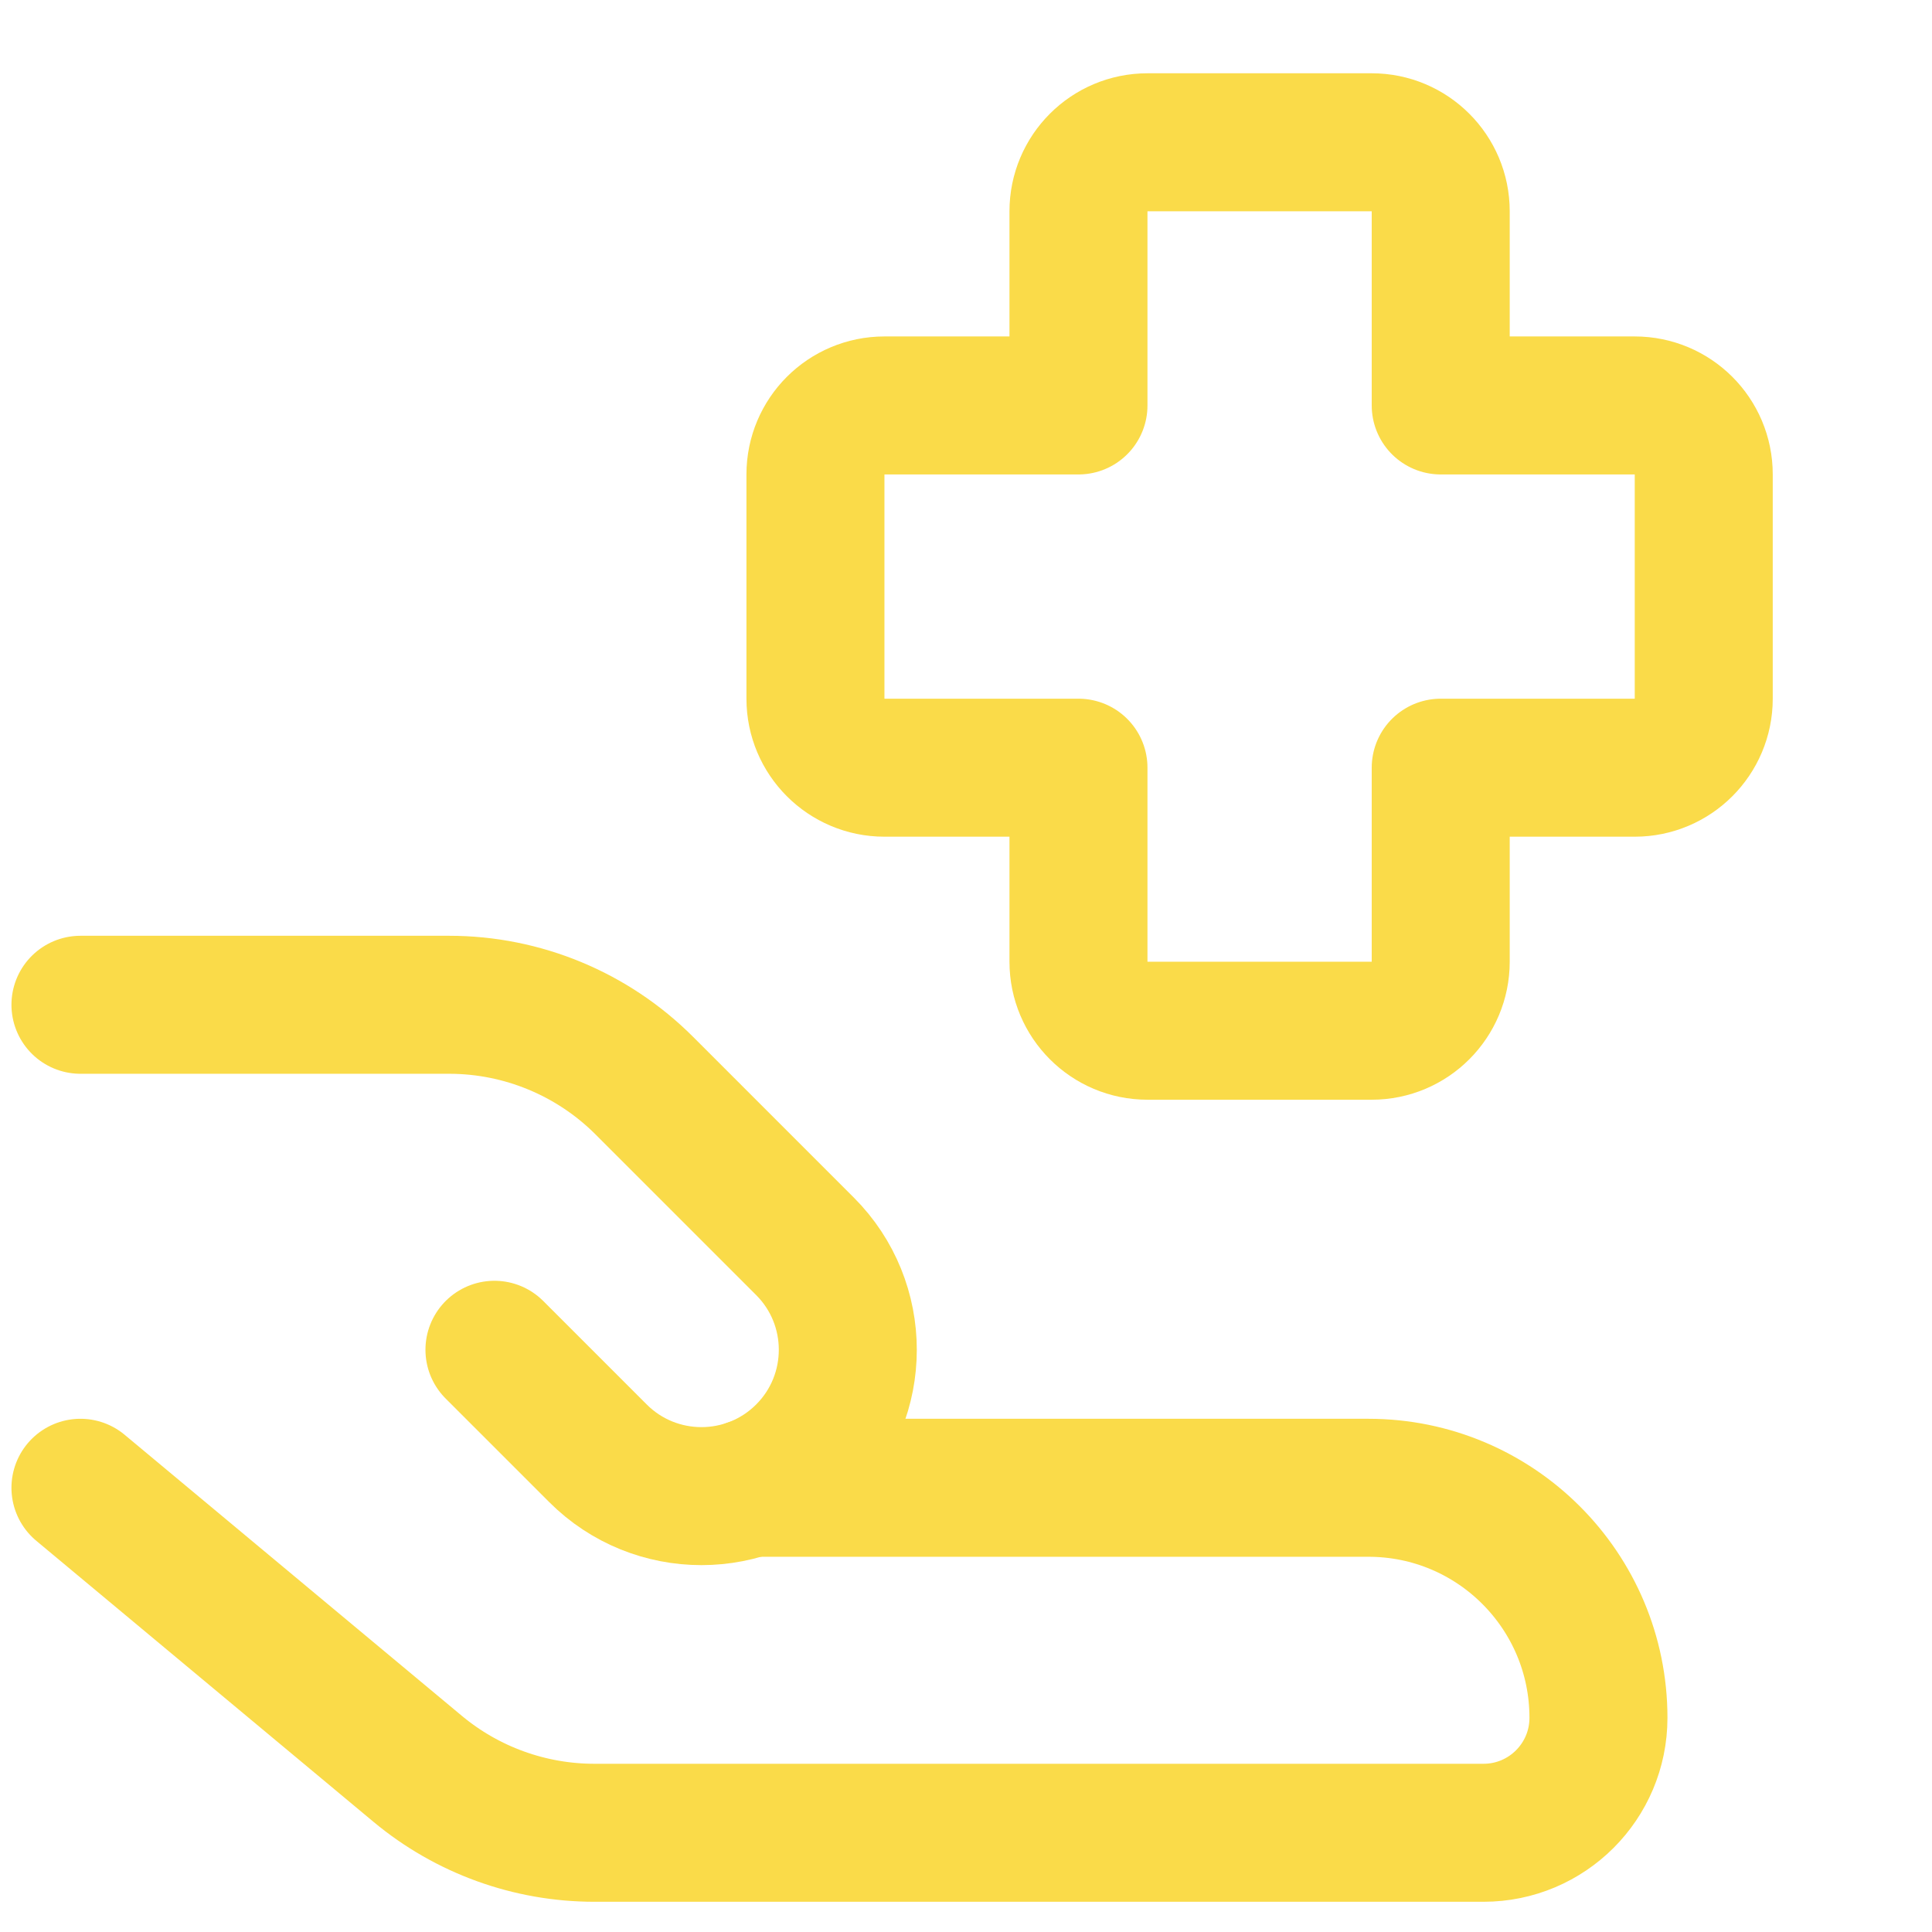
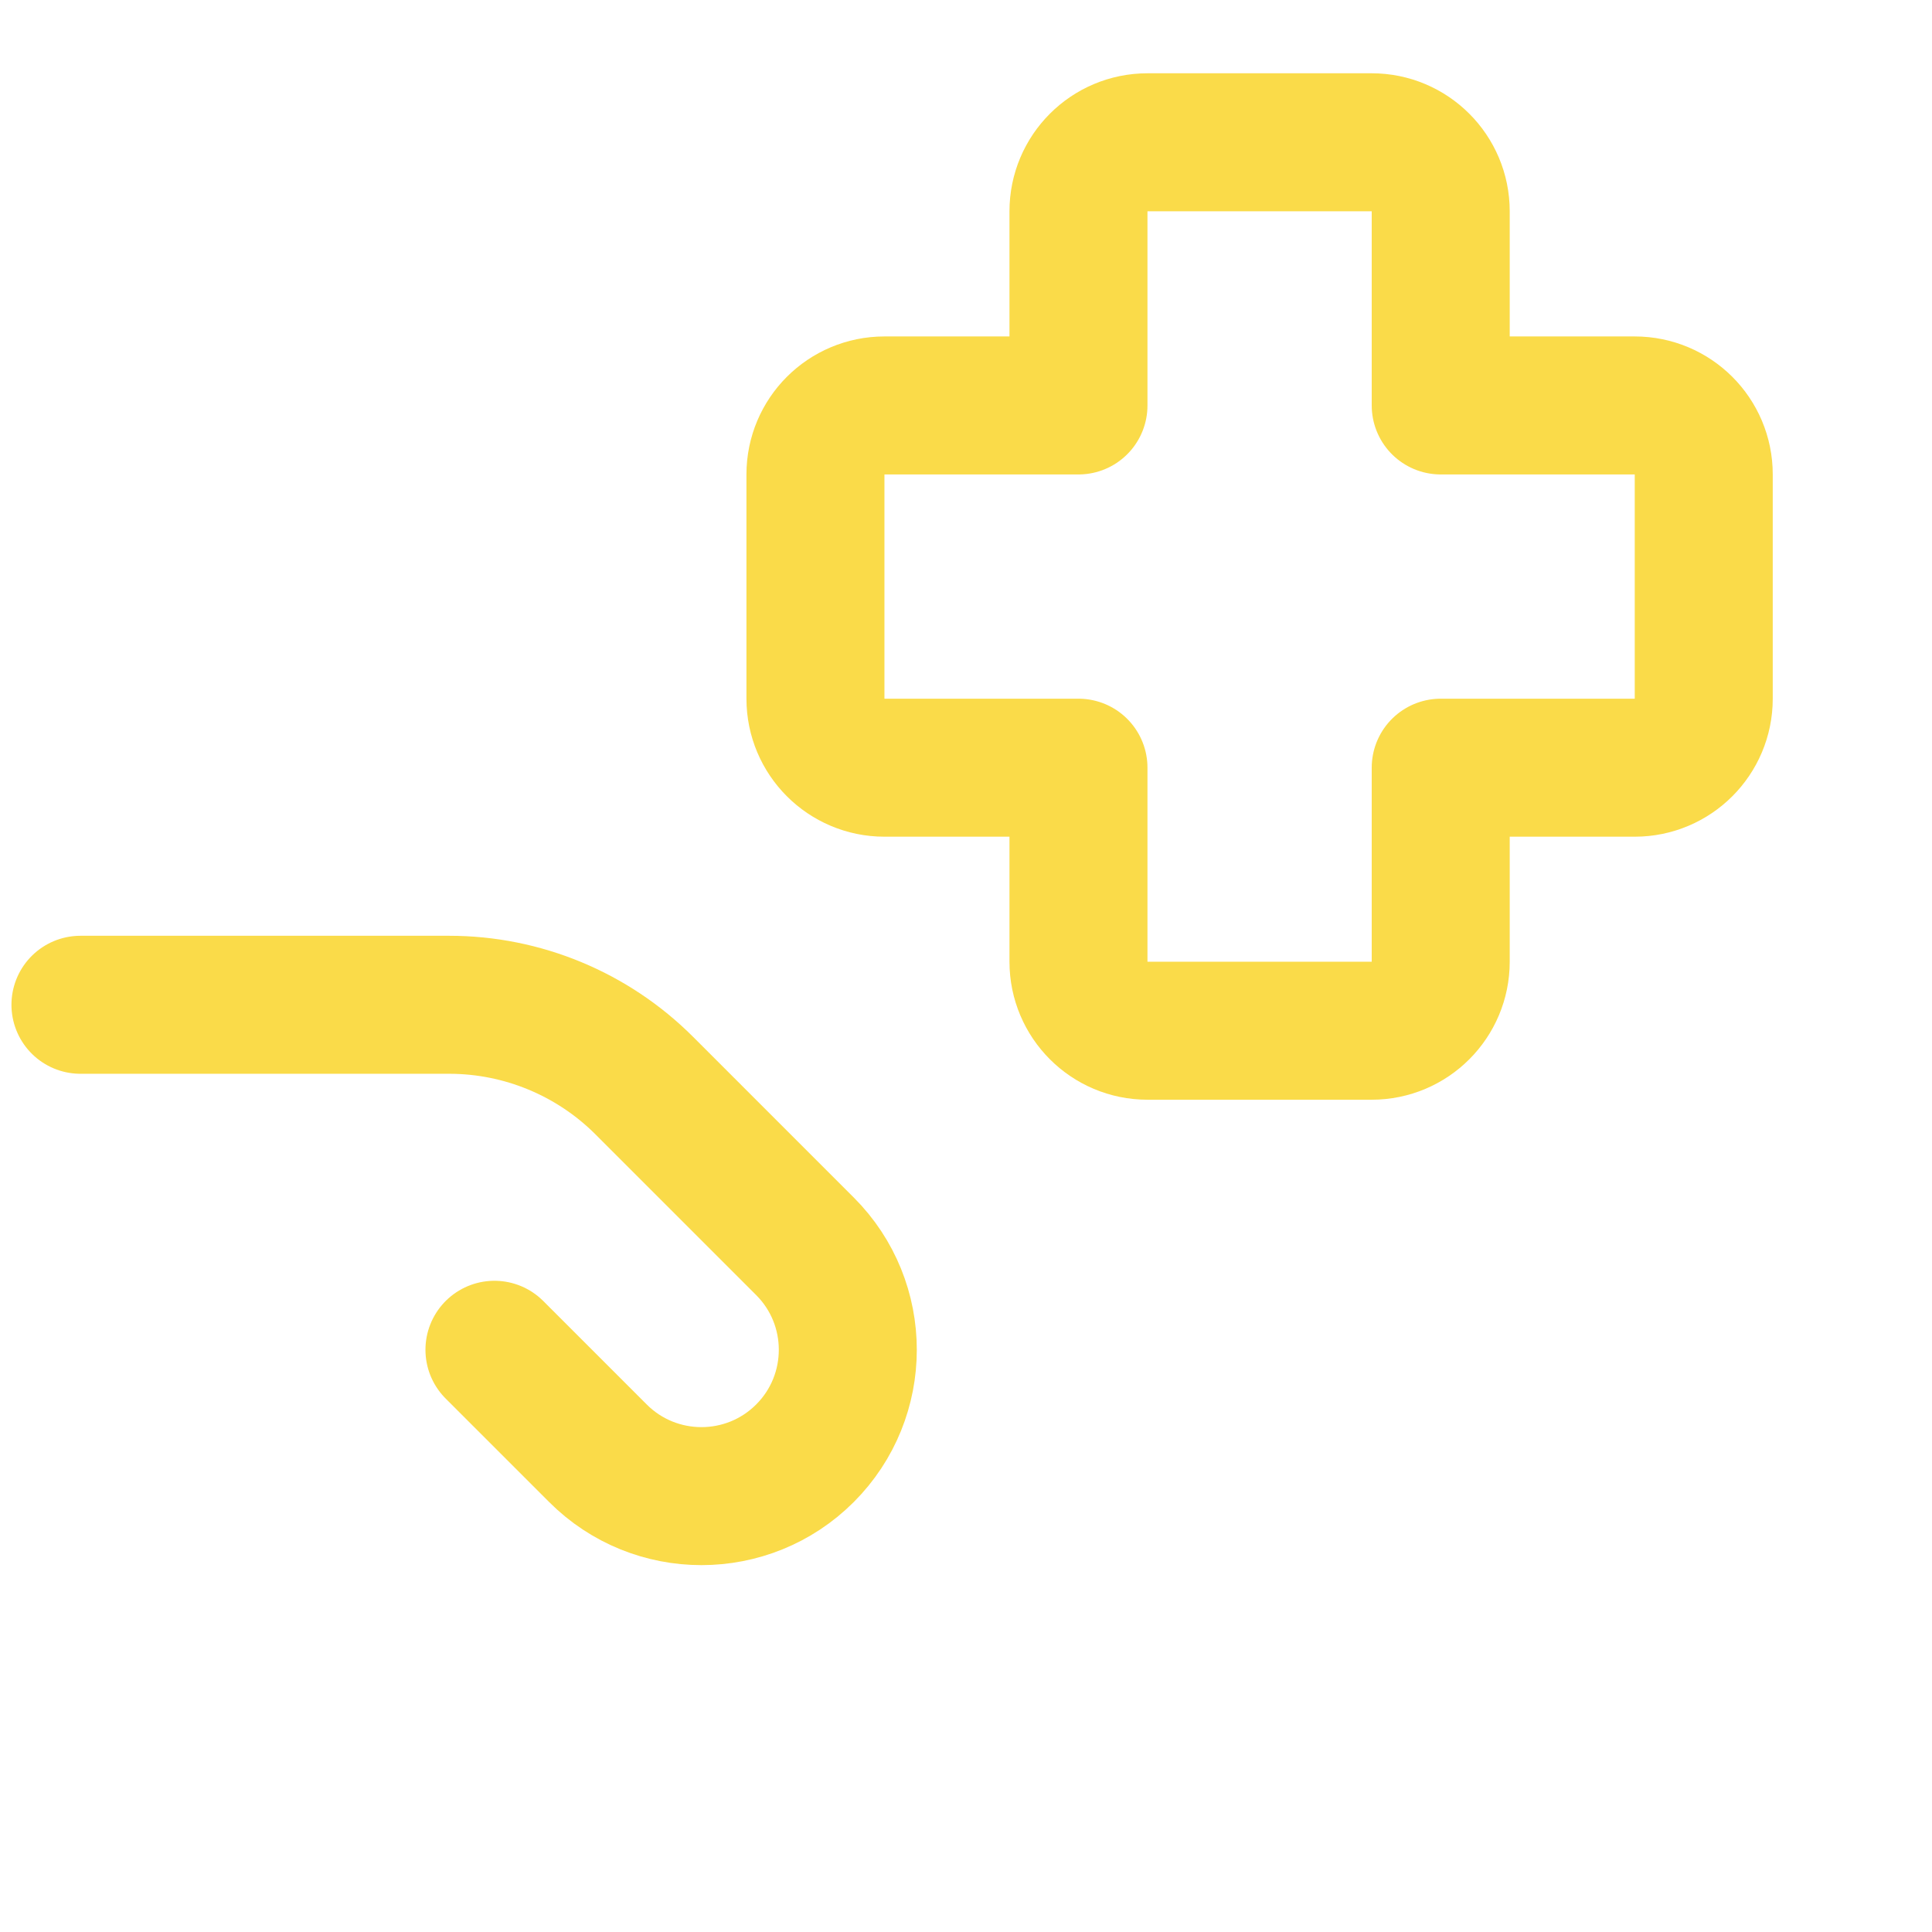
<svg xmlns="http://www.w3.org/2000/svg" width="14" height="14" viewBox="0 0 14 14" fill="none">
  <path d="M8.315 1.031C8.039 1.031 7.815 1.255 7.815 1.531V2.938H6.409C6.133 2.938 5.909 3.161 5.909 3.438V5.063C5.909 5.339 6.133 5.563 6.409 5.563H7.815V6.969C7.815 7.245 8.039 7.469 8.315 7.469H9.94C10.216 7.469 10.44 7.245 10.44 6.969V5.563H11.846C12.122 5.563 12.346 5.339 12.346 5.063V3.438C12.346 3.161 12.122 2.938 11.846 2.938H10.44V1.531C10.44 1.255 10.216 1.031 9.94 1.031H8.315Z" stroke="#FADB49" stroke-linecap="round" stroke-linejoin="round" />
-   <path d="M0.583 10.781L3.027 12.818C3.386 13.117 3.839 13.281 4.307 13.281H10.75C11.21 13.281 11.583 12.908 11.583 12.448C11.583 11.527 10.837 10.781 9.916 10.781H5.437" stroke="#FADB49" stroke-linecap="round" stroke-linejoin="round" />
  <path d="M3.583 9.781L4.333 10.531C4.747 10.945 5.419 10.945 5.833 10.531C6.247 10.117 6.247 9.445 5.833 9.031L4.669 7.867C4.294 7.492 3.785 7.281 3.255 7.281H0.583" stroke="#FADB49" stroke-linecap="round" stroke-linejoin="round" />
</svg>